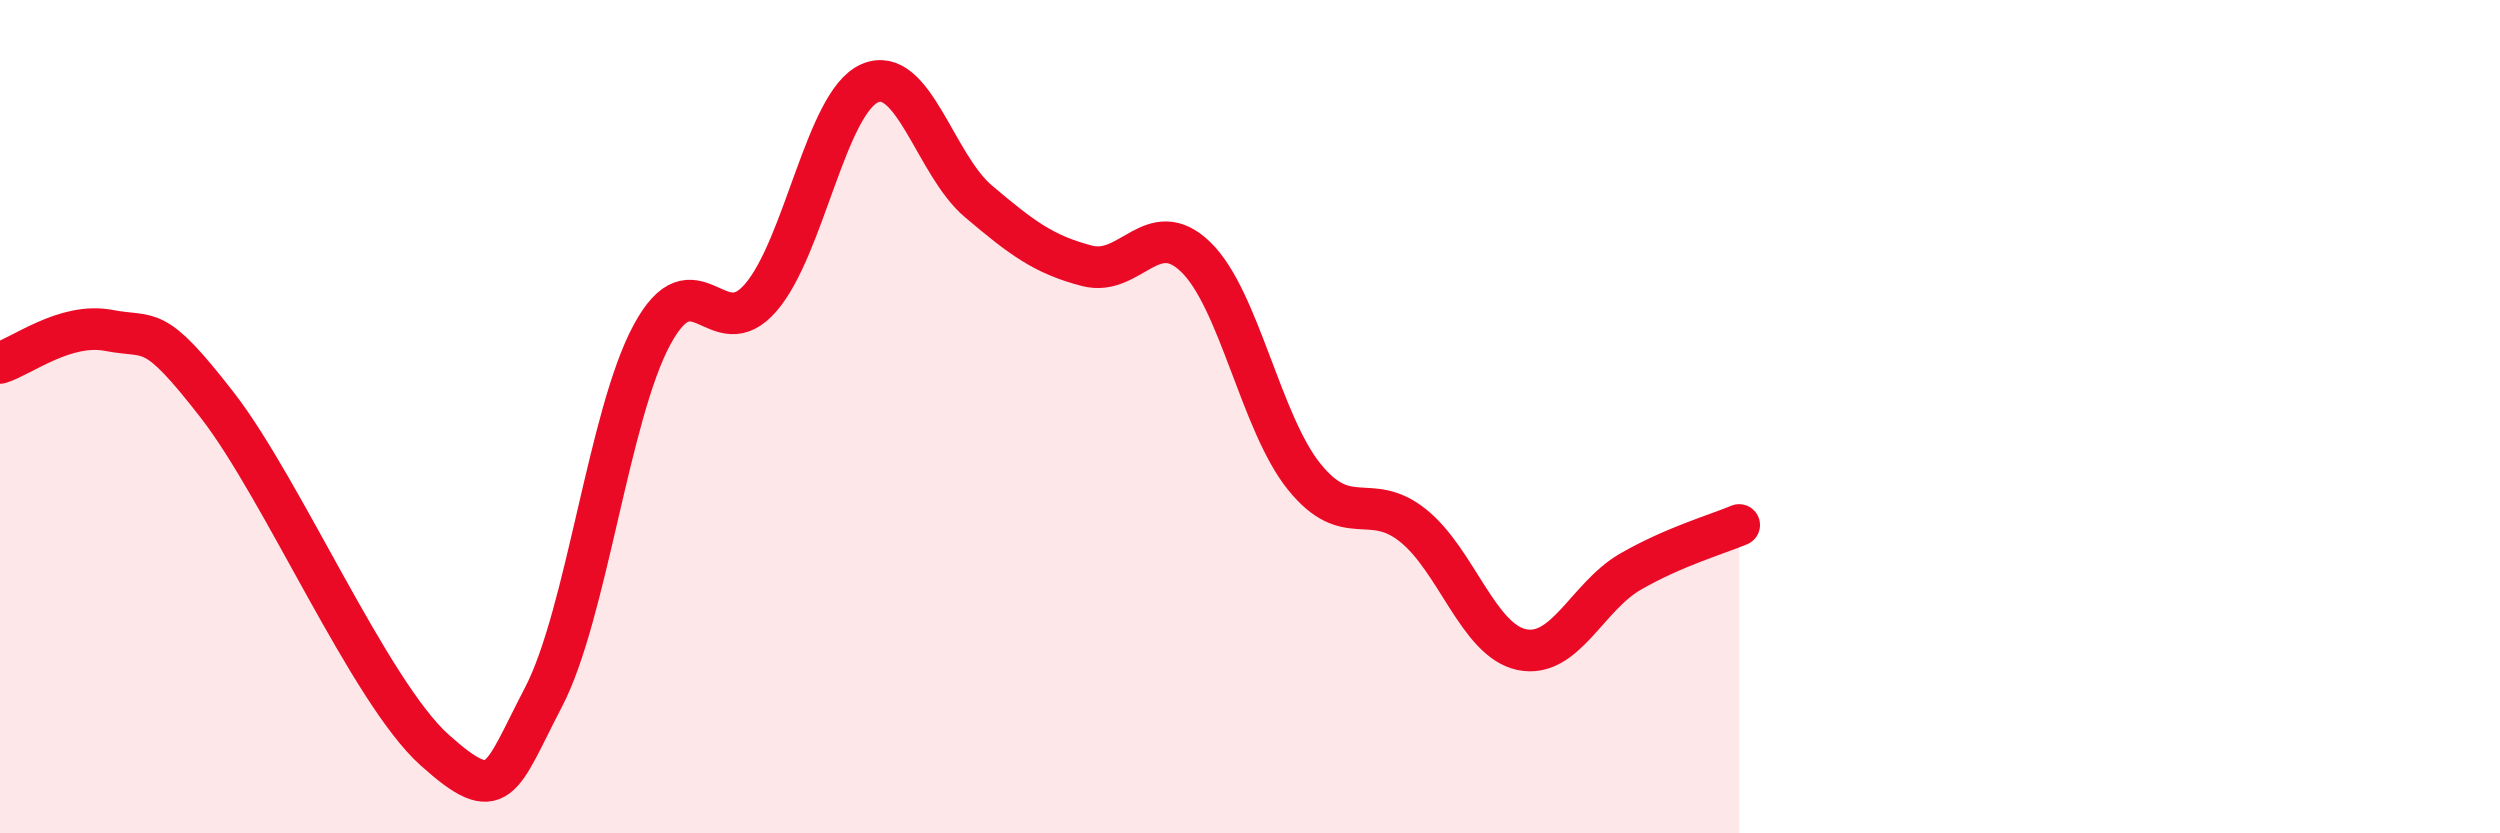
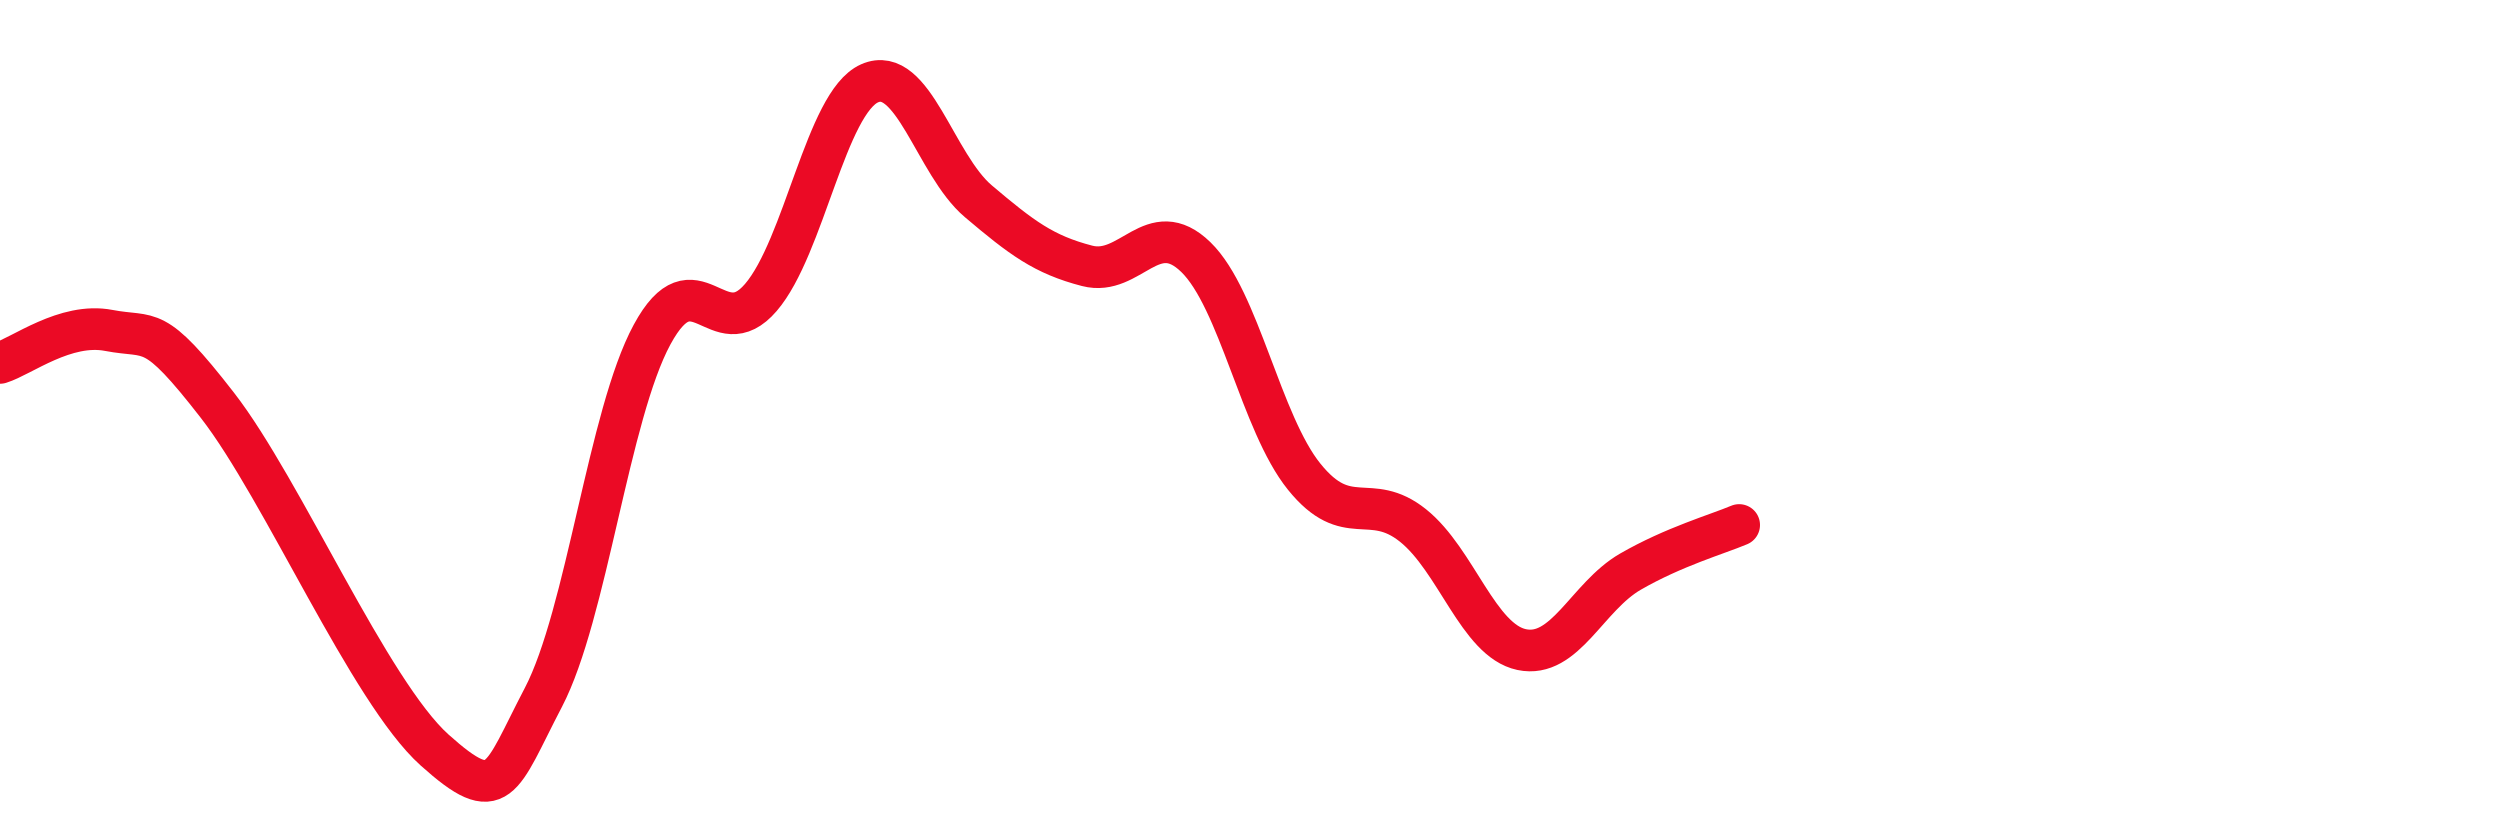
<svg xmlns="http://www.w3.org/2000/svg" width="60" height="20" viewBox="0 0 60 20">
-   <path d="M 0,8.71 C 0.52,8.55 1.57,7.73 2.61,7.93 C 3.65,8.13 3.66,7.72 5.22,9.73 C 6.78,11.74 8.87,16.6 10.43,18 C 11.99,19.4 12,18.73 13.04,16.74 C 14.08,14.75 14.61,9.95 15.65,8.03 C 16.69,6.11 17.22,8.35 18.26,7.14 C 19.3,5.93 19.83,2.46 20.87,2 C 21.91,1.54 22.44,3.95 23.48,4.83 C 24.52,5.71 25.05,6.11 26.09,6.38 C 27.13,6.65 27.66,5.16 28.7,6.17 C 29.74,7.18 30.26,10.15 31.3,11.44 C 32.34,12.73 32.87,11.78 33.91,12.61 C 34.95,13.44 35.48,15.37 36.52,15.59 C 37.56,15.81 38.09,14.32 39.13,13.72 C 40.17,13.12 41.22,12.82 41.74,12.6L41.74 20L0 20Z" fill="#EB0A25" opacity="0.1" stroke-linecap="round" stroke-linejoin="round" />
  <path d="M 0,8.71 C 0.52,8.55 1.57,7.73 2.61,7.93 C 3.65,8.13 3.66,7.72 5.22,9.73 C 6.78,11.74 8.87,16.6 10.43,18 C 11.99,19.4 12,18.73 13.04,16.74 C 14.08,14.75 14.61,9.95 15.65,8.03 C 16.69,6.11 17.22,8.35 18.26,7.14 C 19.3,5.93 19.83,2.46 20.87,2 C 21.91,1.54 22.44,3.95 23.48,4.83 C 24.52,5.71 25.05,6.11 26.09,6.38 C 27.13,6.65 27.66,5.16 28.7,6.17 C 29.74,7.18 30.26,10.15 31.3,11.44 C 32.34,12.73 32.87,11.78 33.91,12.61 C 34.95,13.44 35.48,15.37 36.52,15.59 C 37.56,15.81 38.09,14.32 39.13,13.72 C 40.17,13.12 41.22,12.82 41.74,12.6" stroke="#EB0A25" stroke-width="1" fill="none" stroke-linecap="round" stroke-linejoin="round" />
</svg>